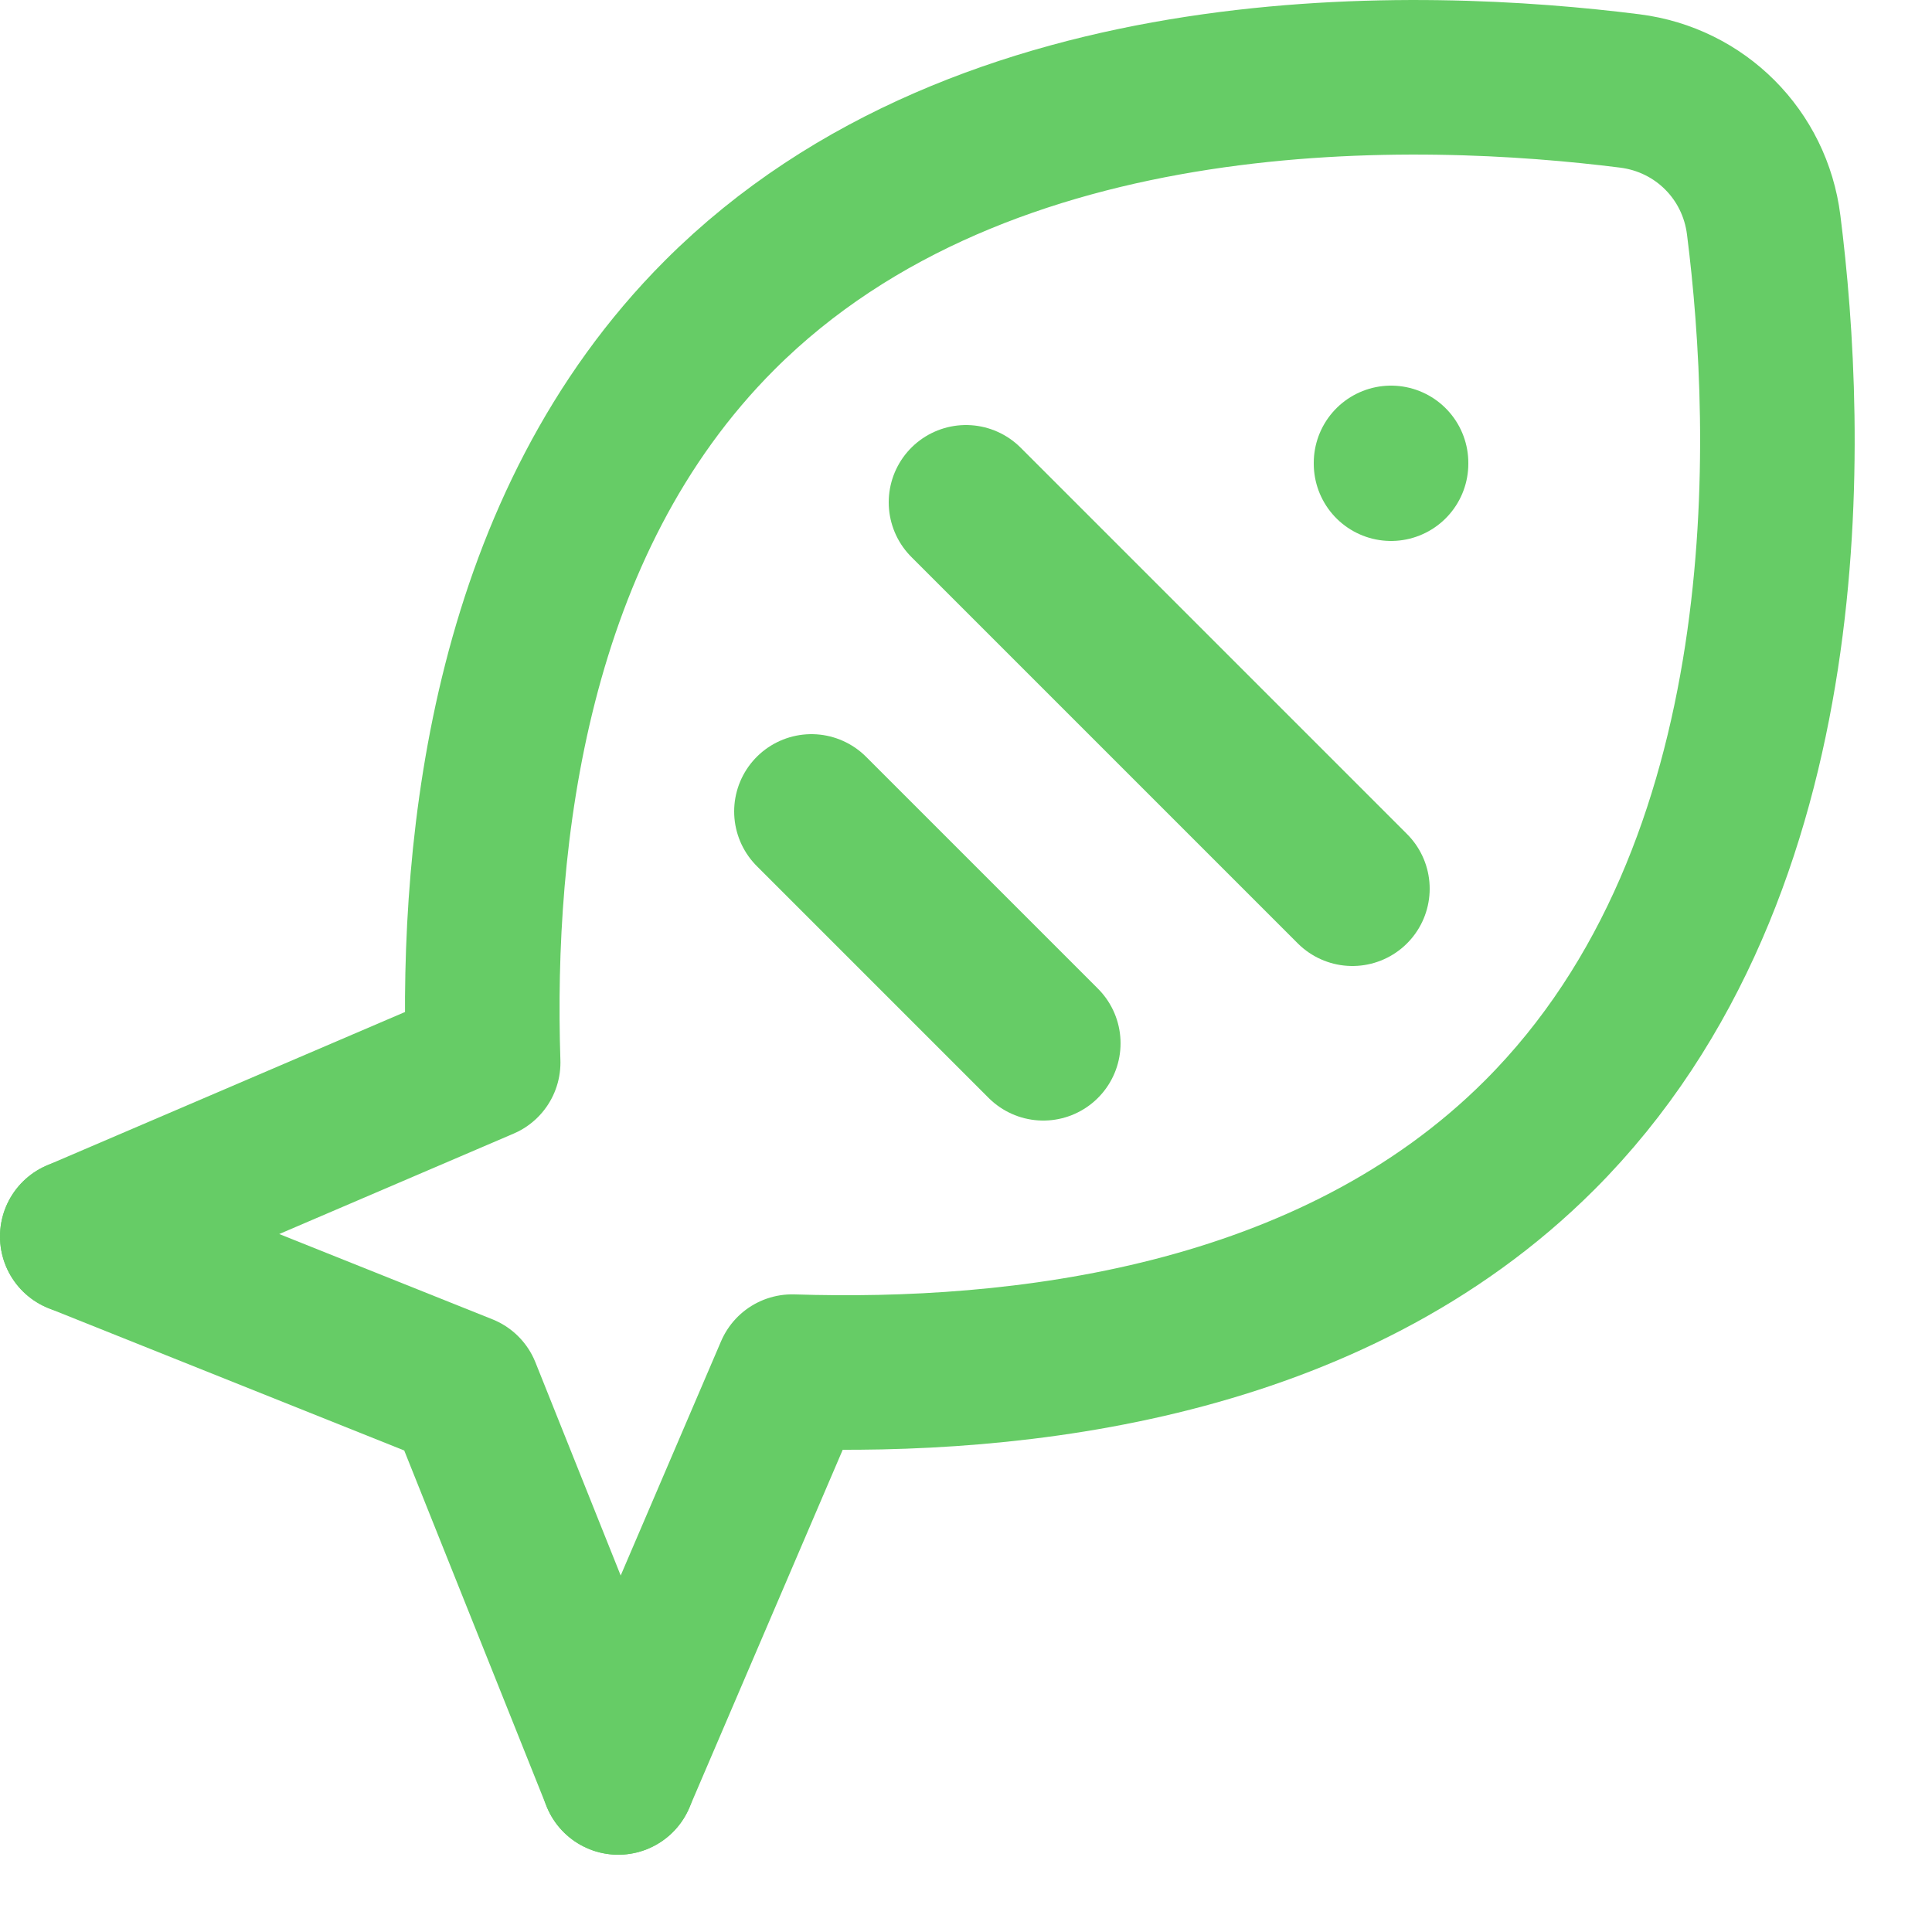
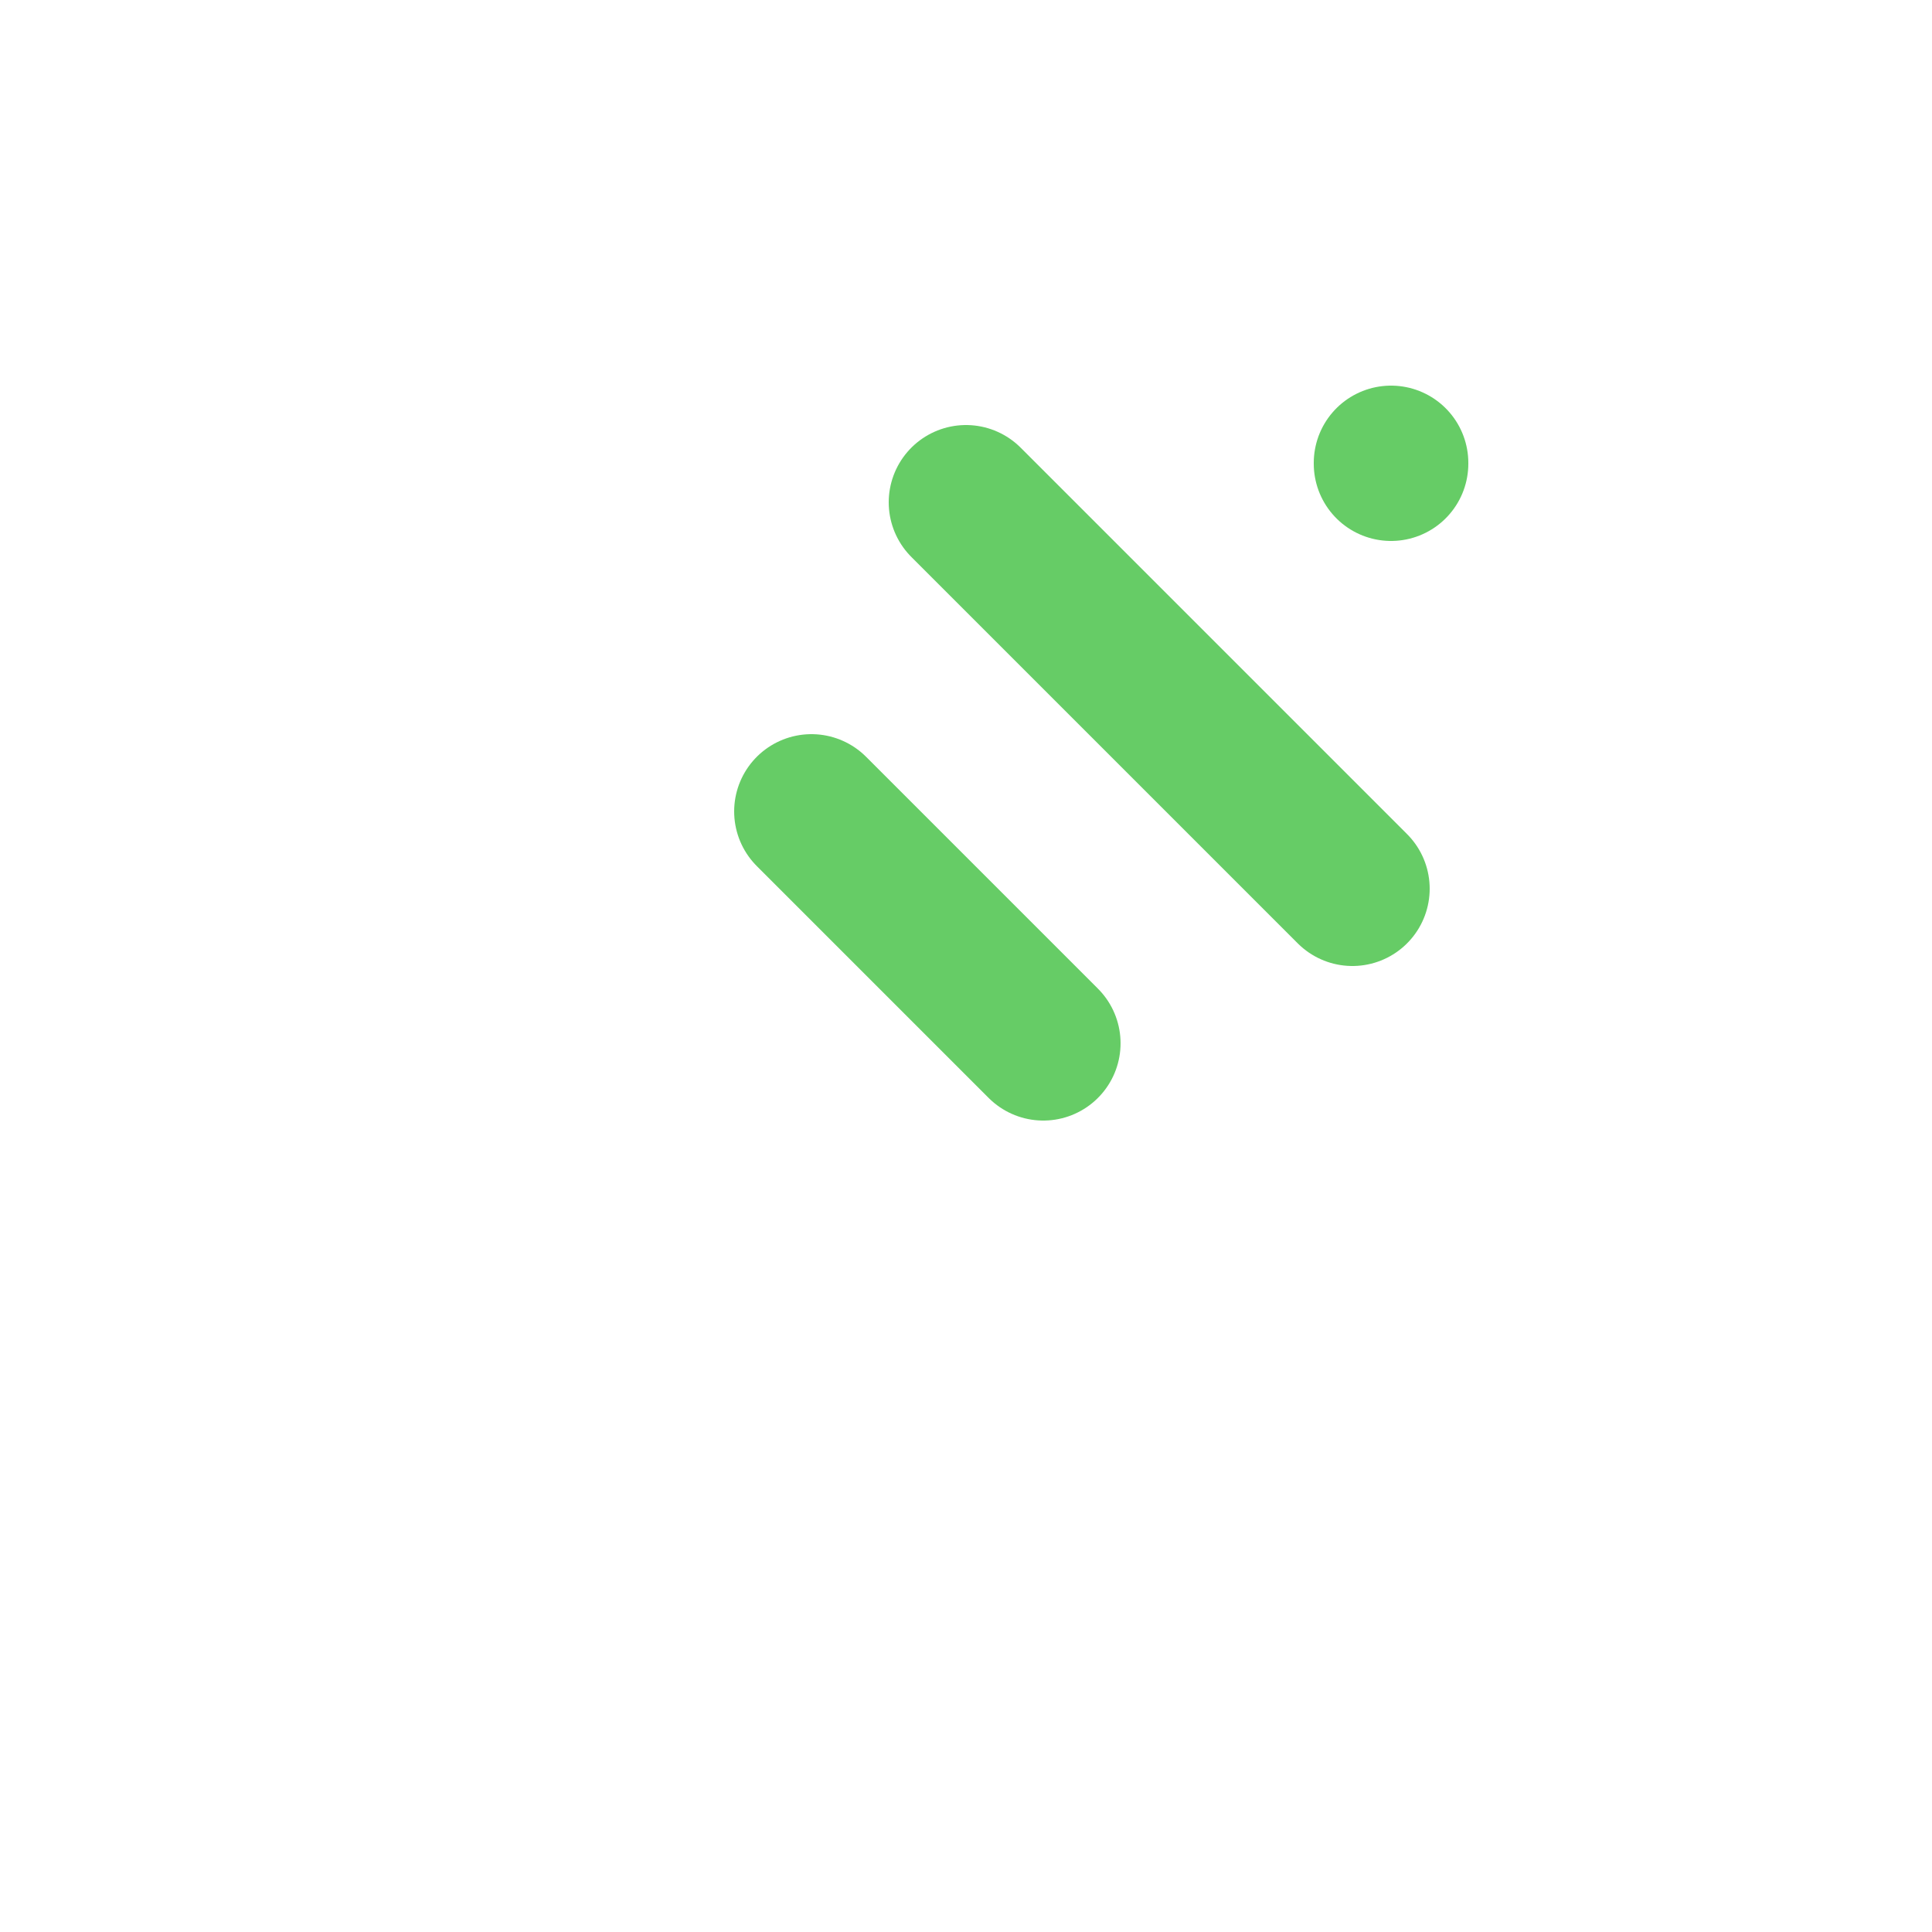
<svg xmlns="http://www.w3.org/2000/svg" enable-background="new 0 0 25 25" width="100" height="100" viewBox="0 0 25 25">
  <title>fish-grilled</title>
  <g style="fill:none;stroke:#66CC66;stroke-width:2;stroke-linecap:round;stroke-linejoin:round;stroke-miterlimit:10">
-     <path d="m8 23 2.25-5.251c2.914.094 6.965-.353 9.673-3.061 3.453-3.453 3.237-9.107 2.899-11.777-.114-.911-.822-1.619-1.732-1.734-2.671-.337-8.324-.553-11.777 2.9-2.708 2.708-3.156 6.759-3.061 9.673l-5.252 2.25" />
-     <path d="m1 16 5 2 2 5" />
    <path d="m18 5.99v.01" />
    <path d="m10.5 10.5 3 3" />
    <path d="m12.5 6.5 5 5" />
  </g>
</svg>